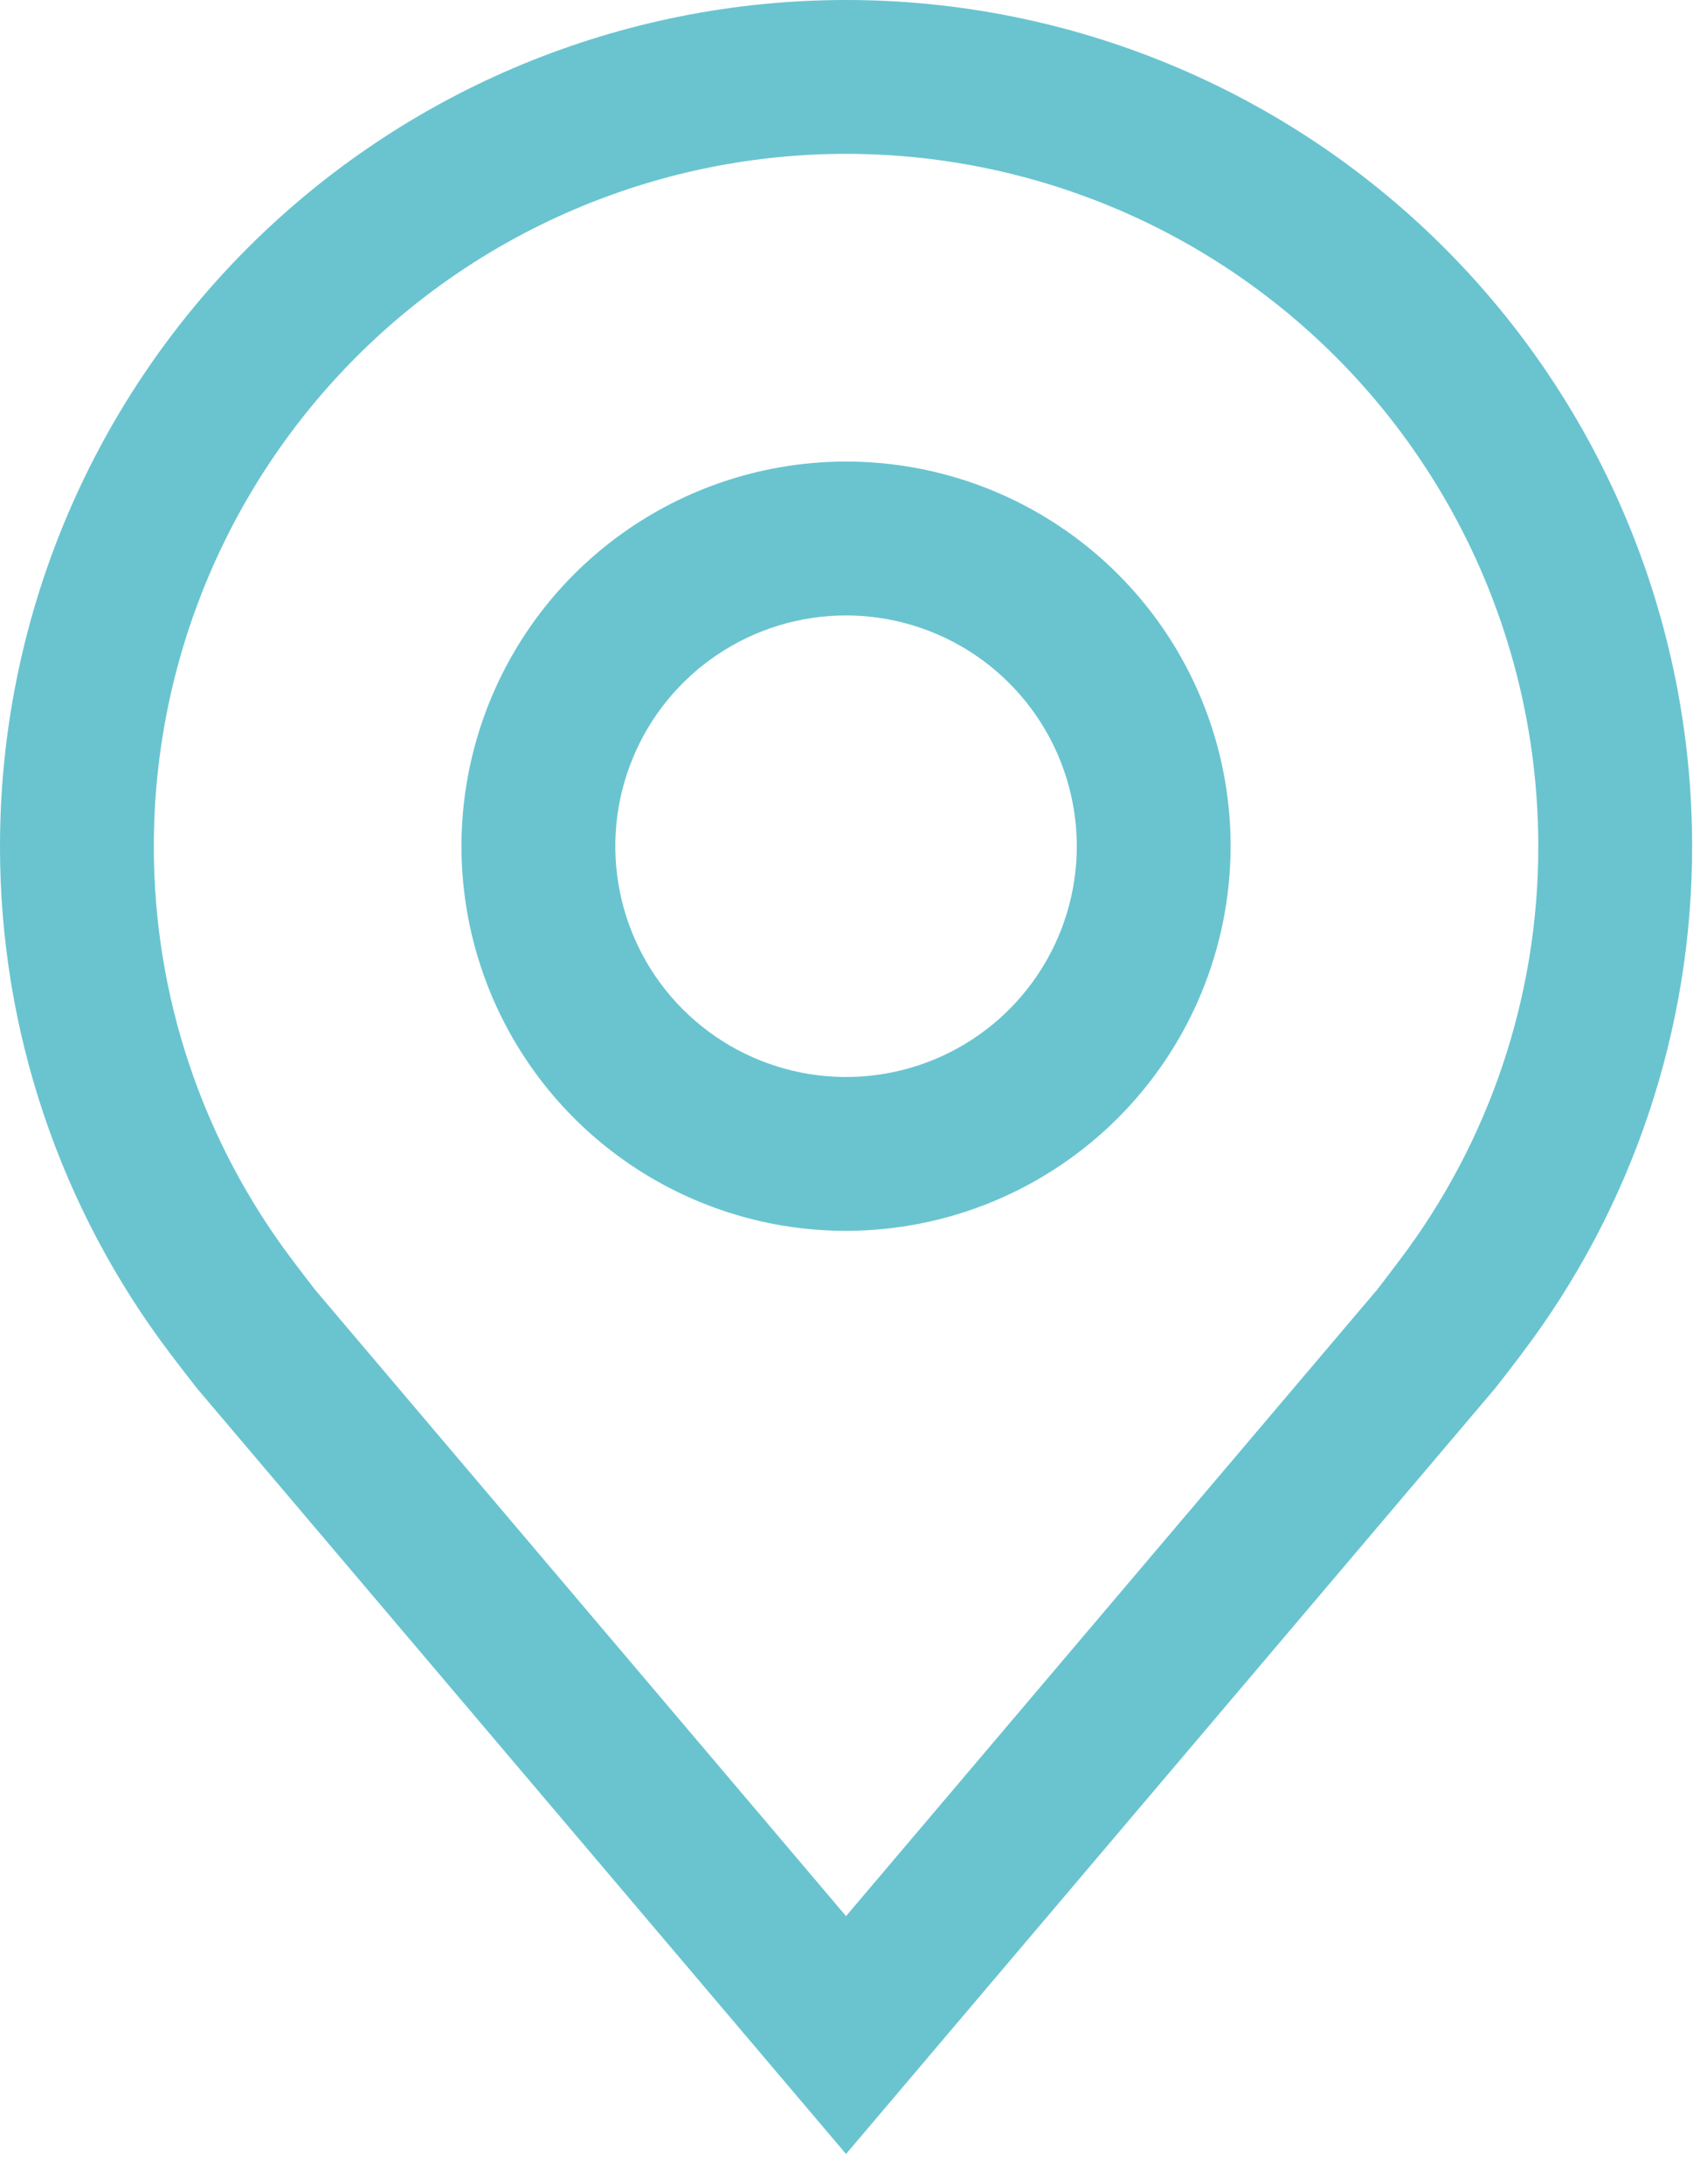
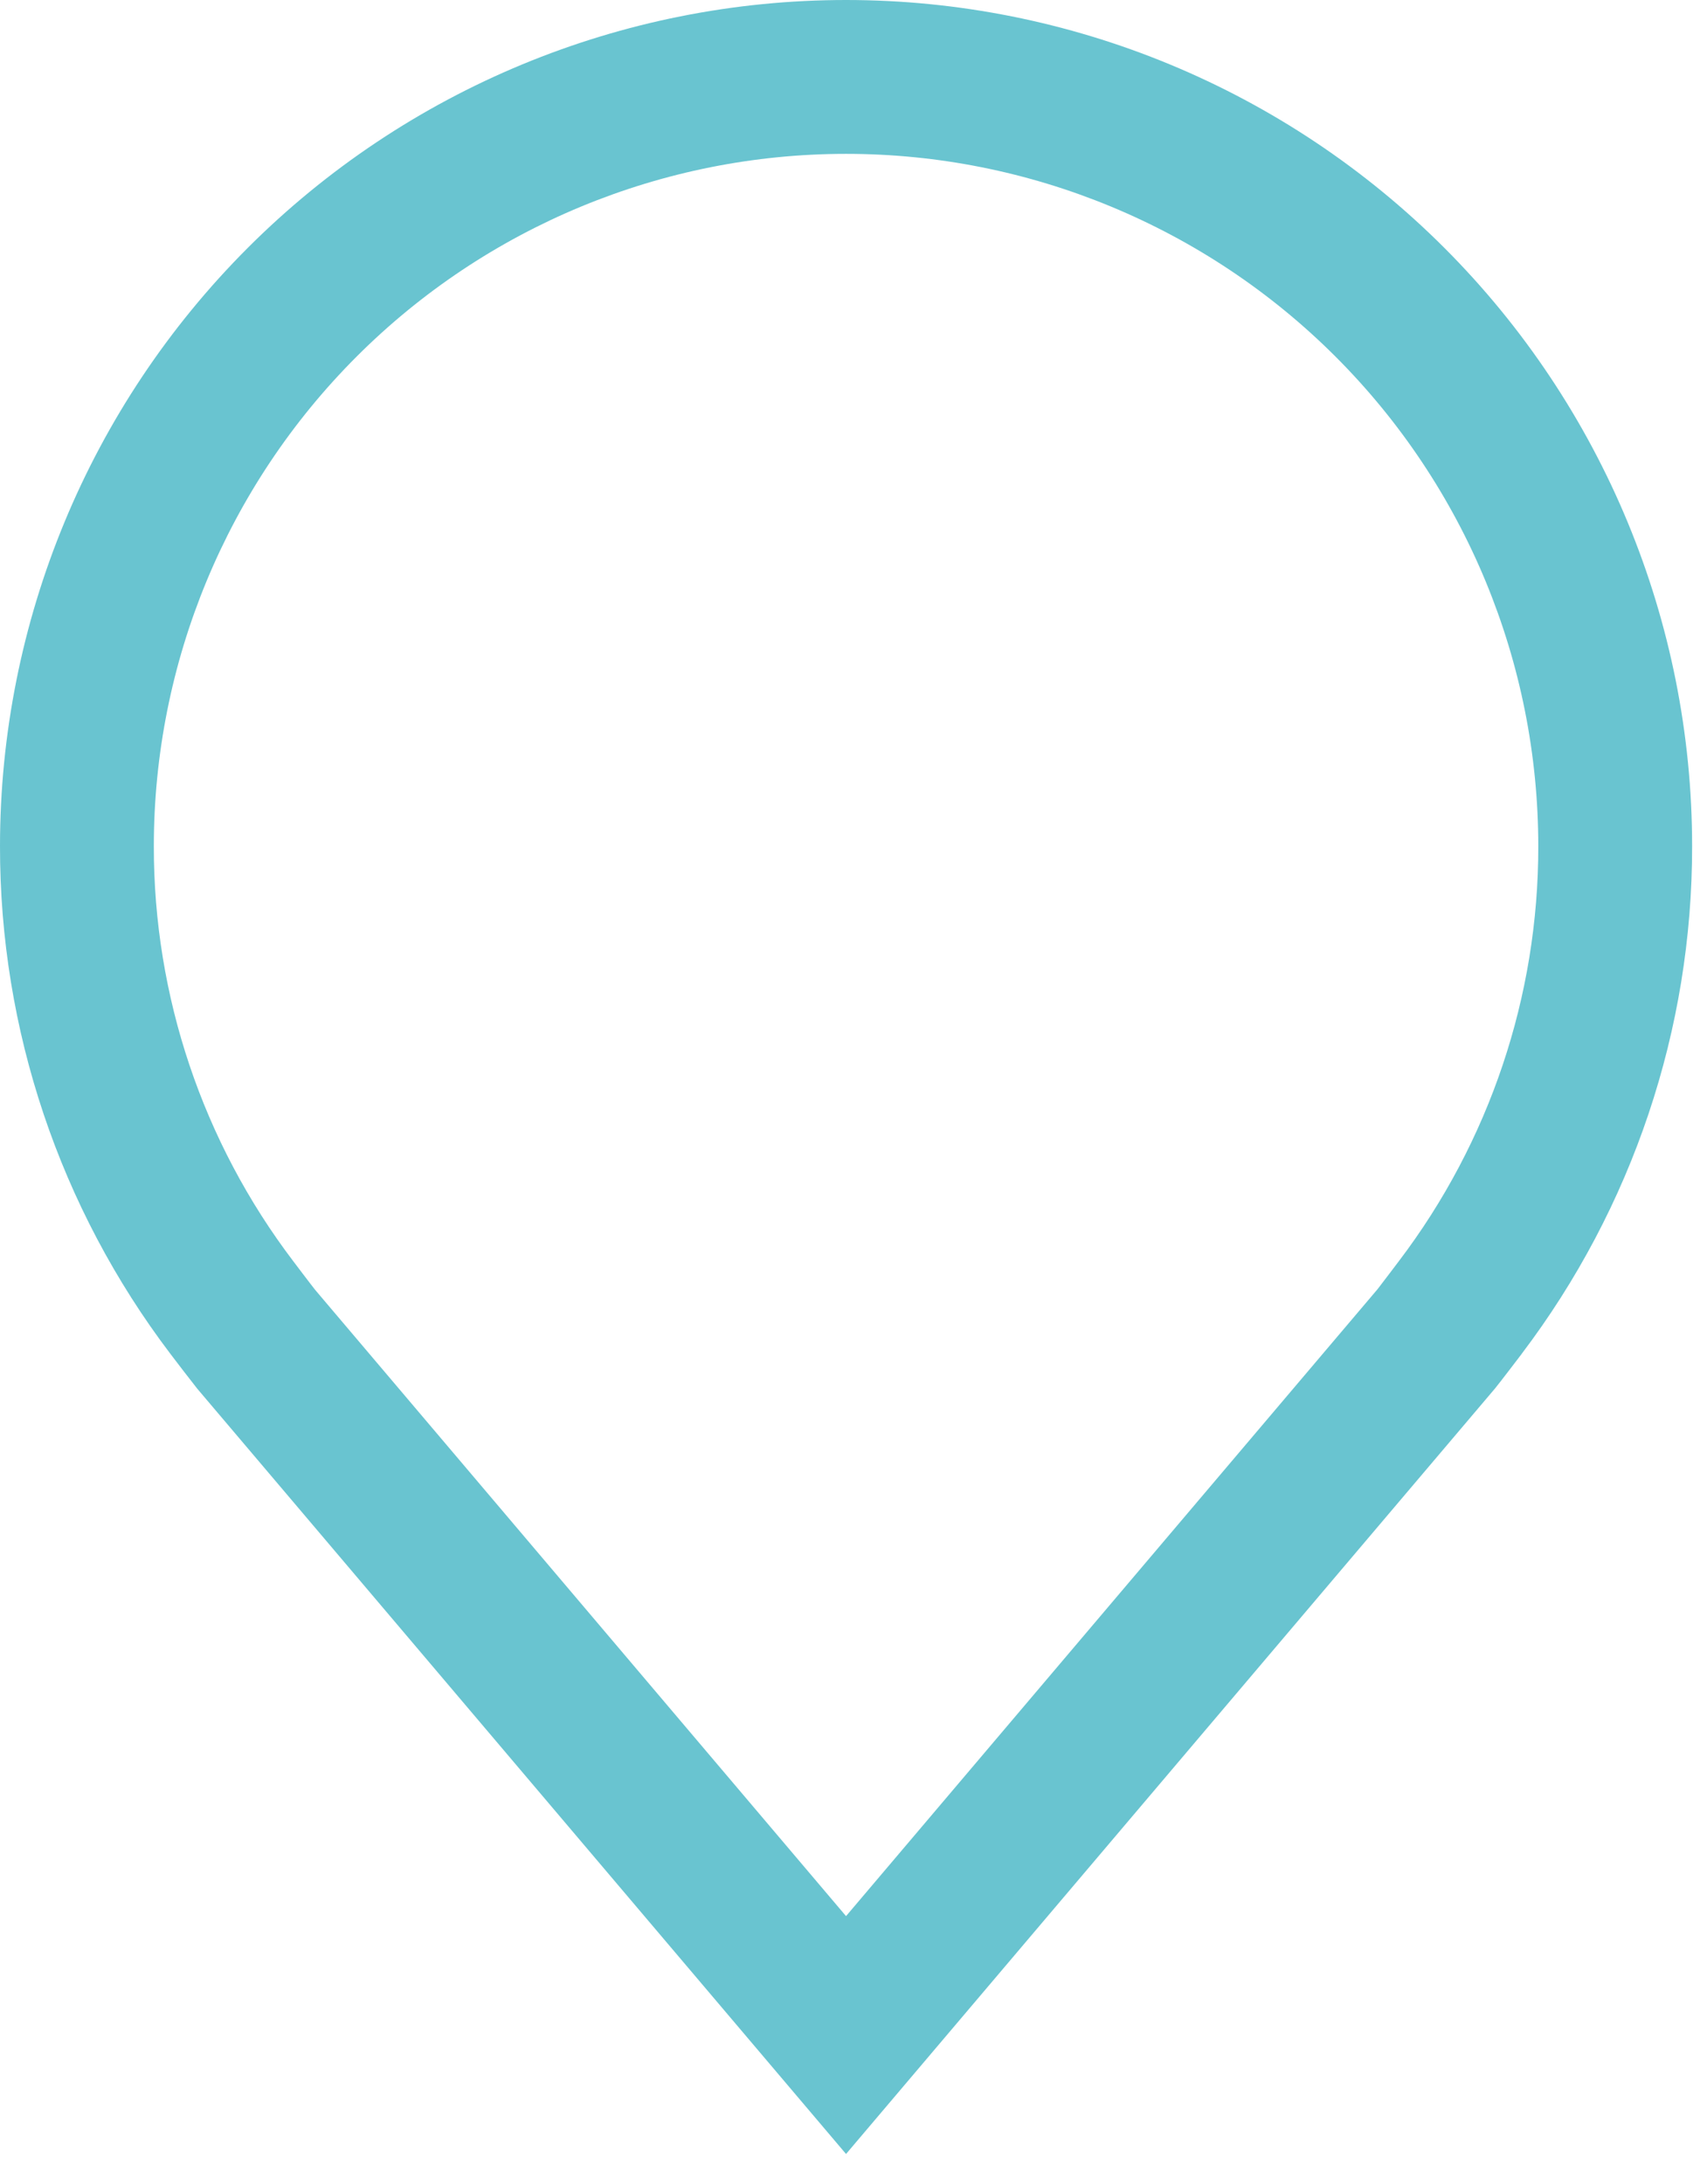
<svg xmlns="http://www.w3.org/2000/svg" width="43" height="55" viewBox="0 0 43 55" fill="none">
-   <path d="M21.312 31C19.396 31 17.523 30.432 15.93 29.367C14.337 28.303 13.096 26.79 12.362 25.02C11.629 23.25 11.437 21.302 11.811 19.423C12.185 17.543 13.108 15.817 14.462 14.462C15.817 13.108 17.543 12.185 19.423 11.811C21.302 11.437 23.25 11.629 25.02 12.362C26.79 13.096 28.303 14.337 29.367 15.93C30.432 17.523 31 19.396 31 21.312C30.997 23.881 29.975 26.343 28.159 28.159C26.343 29.975 23.881 30.997 21.312 31ZM21.312 15.5C20.163 15.5 19.039 15.841 18.083 16.48C17.127 17.118 16.382 18.026 15.943 19.088C15.502 20.15 15.387 21.319 15.612 22.447C15.836 23.574 16.39 24.61 17.202 25.423C18.015 26.235 19.051 26.789 20.178 27.013C21.306 27.238 22.475 27.122 23.537 26.683C24.599 26.243 25.507 25.498 26.145 24.542C26.784 23.586 27.125 22.462 27.125 21.312C27.123 19.771 26.511 18.294 25.421 17.204C24.331 16.114 22.854 15.502 21.312 15.5Z" fill="#69C4D0" />
  <path d="M21.312 54.25L4.968 34.974C4.741 34.684 4.516 34.393 4.294 34.1C1.503 30.422 -0.005 25.93 1.33769e-05 21.312C1.33769e-05 15.66 2.245 10.239 6.242 6.242C10.239 2.245 15.66 0 21.312 0C26.965 0 32.386 2.245 36.383 6.242C40.38 10.239 42.625 15.66 42.625 21.312C42.63 25.927 41.122 30.417 38.334 34.094L38.331 34.1C38.331 34.1 37.75 34.863 37.663 34.966L21.312 54.25ZM7.388 31.765C7.388 31.765 7.839 32.362 7.942 32.49L21.312 48.259L34.701 32.469C34.786 32.362 35.239 31.761 35.241 31.759C37.522 28.755 38.755 25.085 38.75 21.312C38.75 16.688 36.913 12.252 33.643 8.982C30.372 5.712 25.937 3.875 21.312 3.875C16.688 3.875 12.252 5.712 8.982 8.982C5.712 12.252 3.875 16.688 3.875 21.312C3.87 25.087 5.104 28.759 7.388 31.765Z" fill="#69C4D0" />
</svg>